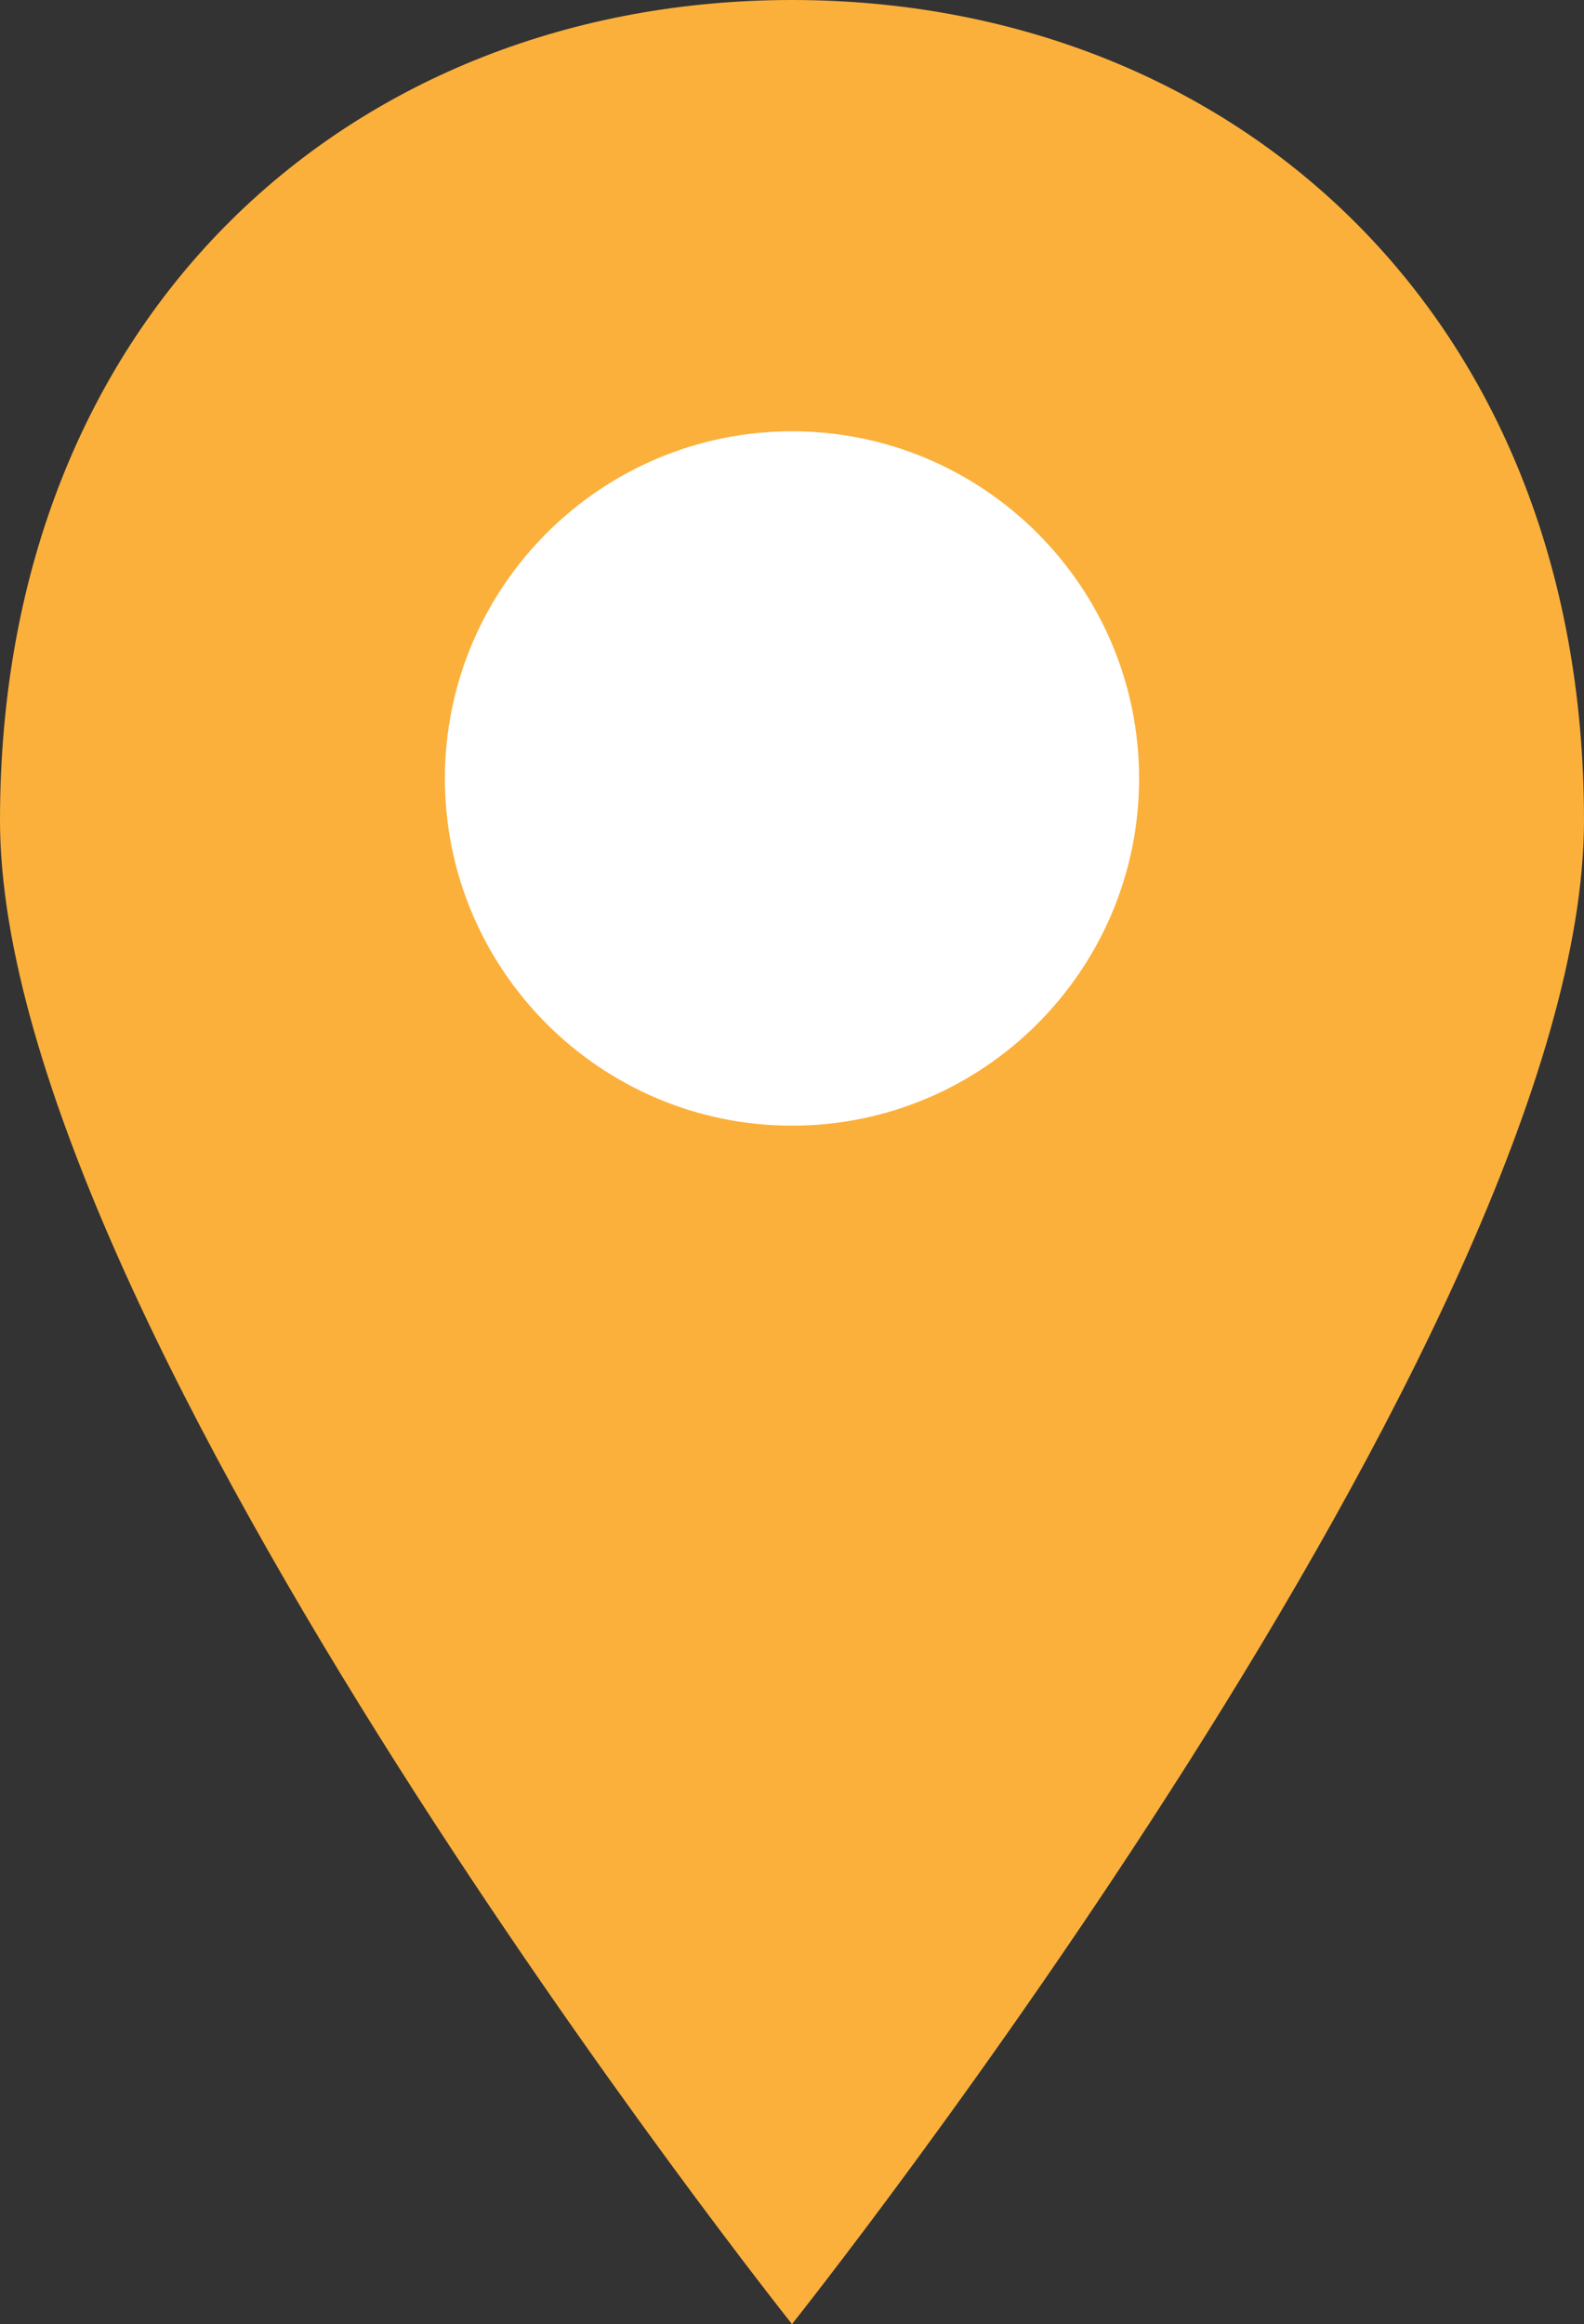
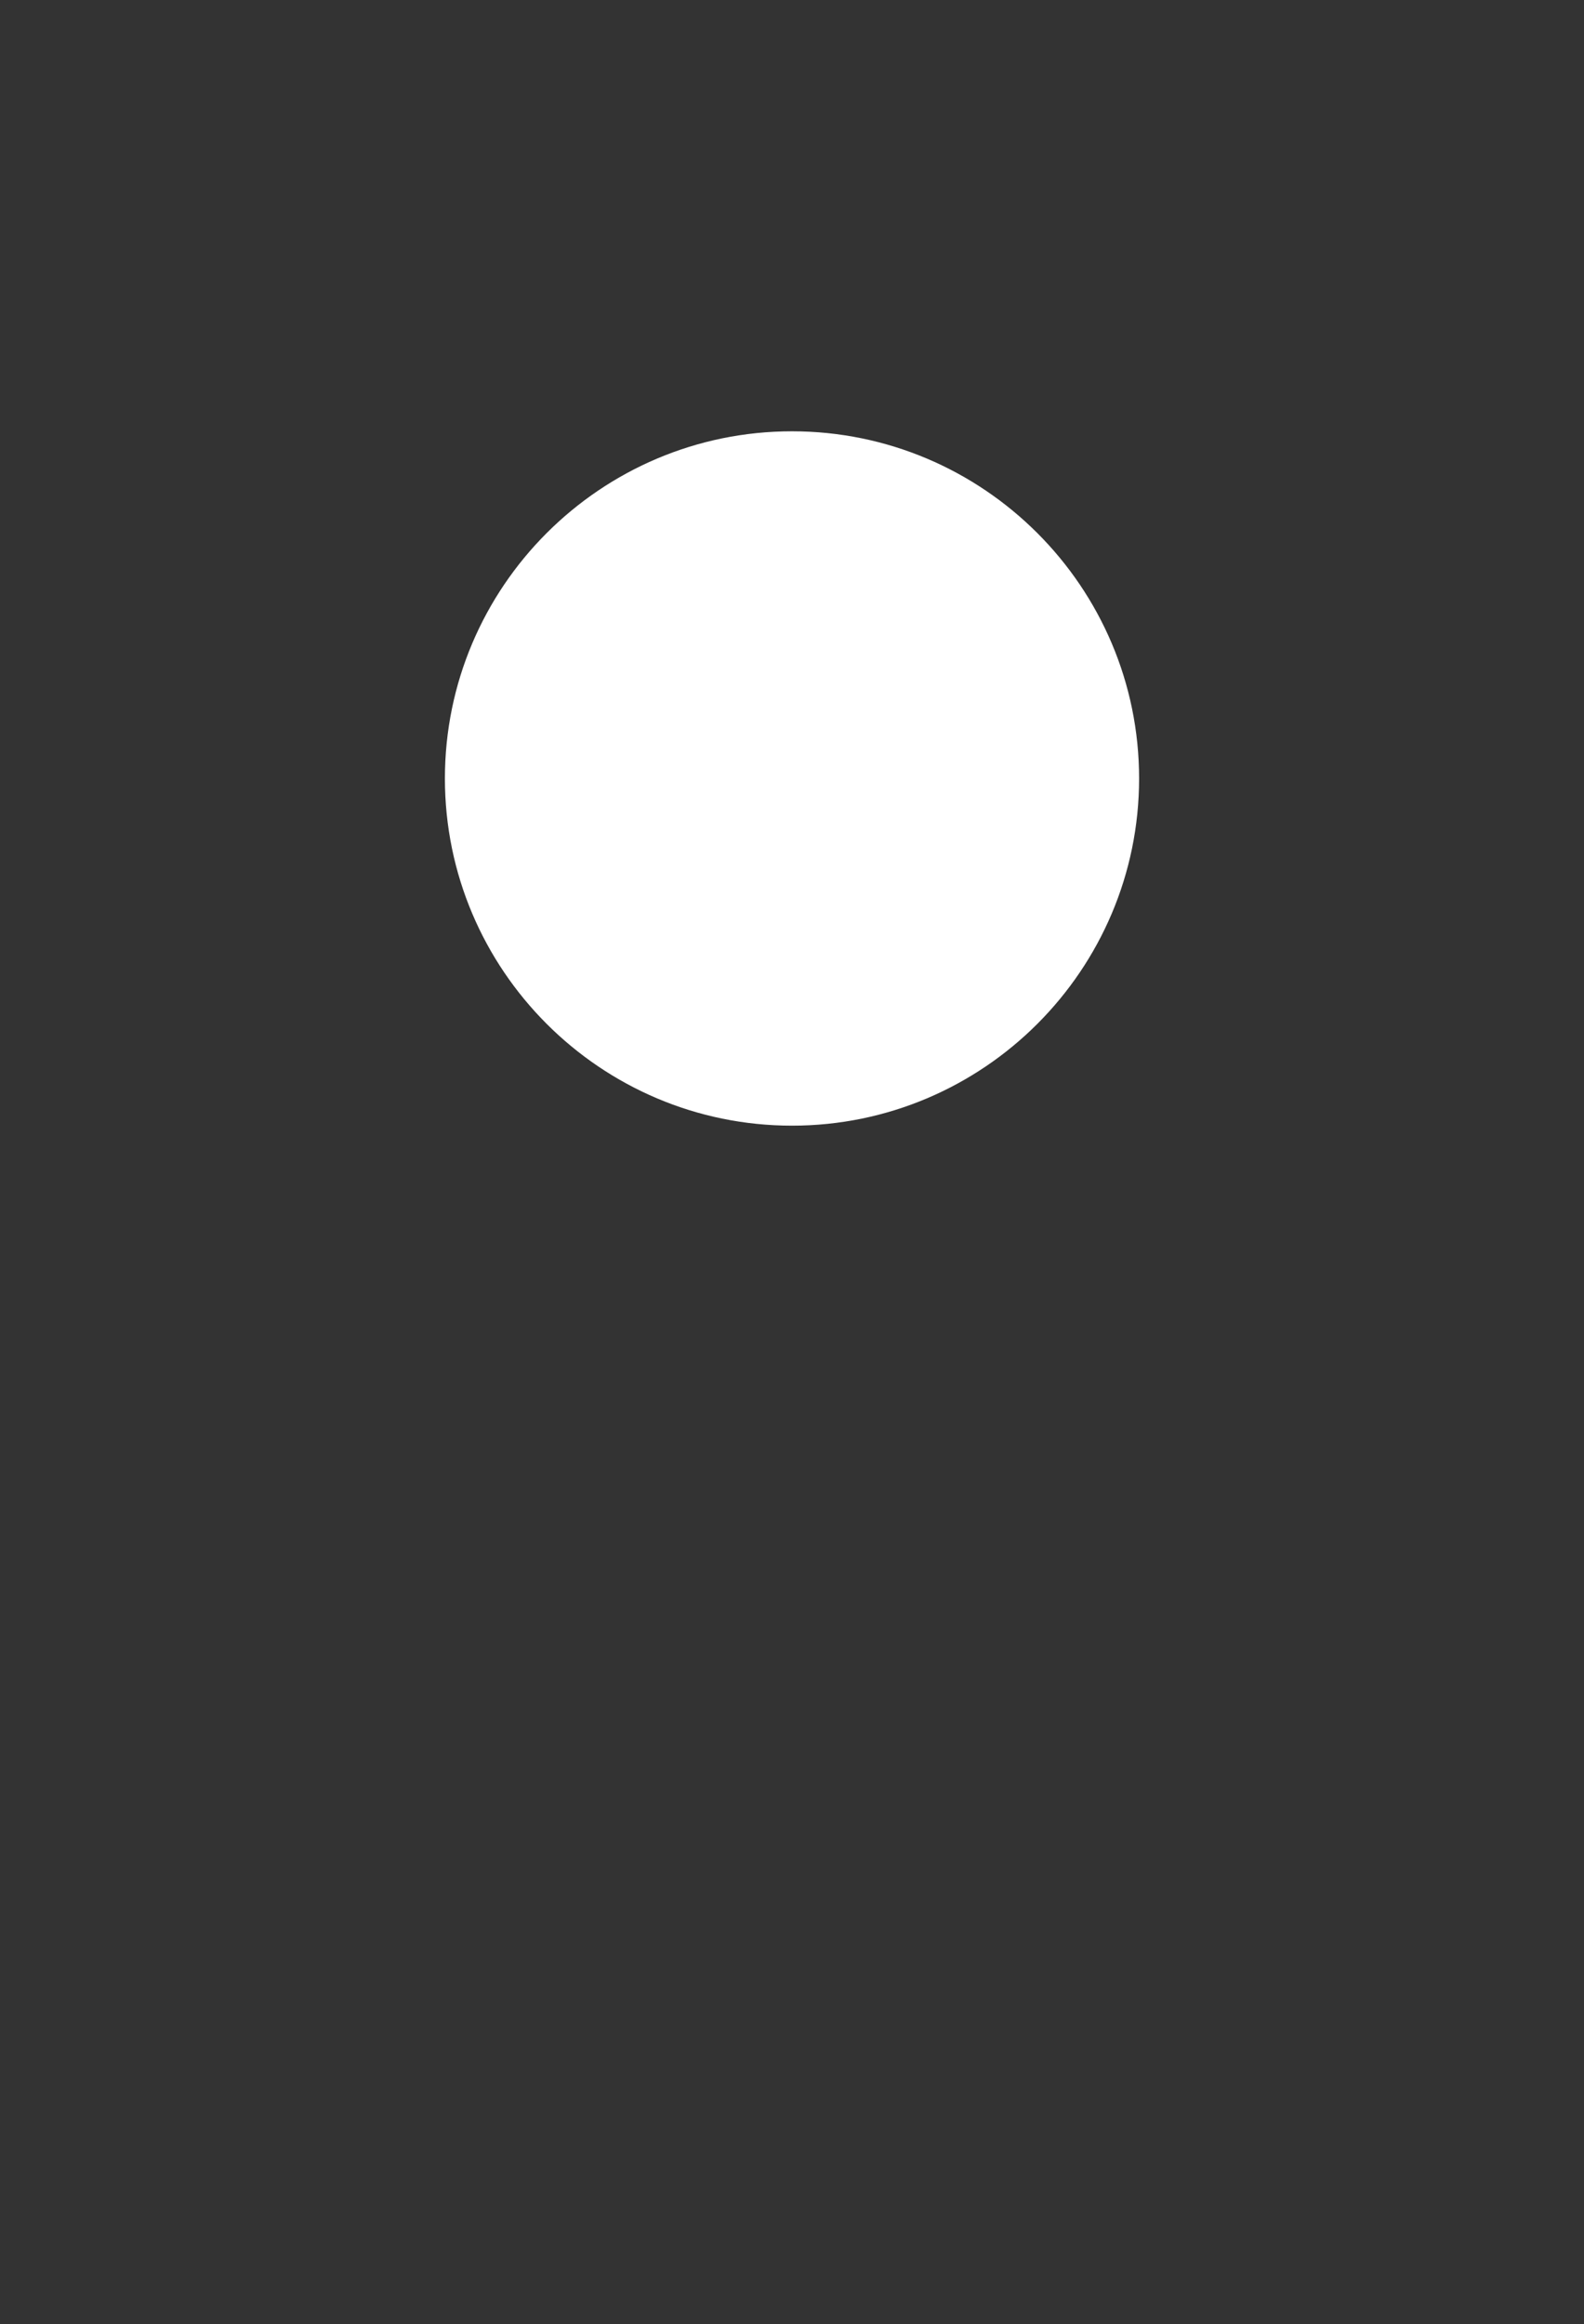
<svg xmlns="http://www.w3.org/2000/svg" id="_レイヤー_2" width="26.56" height="38.96" viewBox="0 0 26.56 38.96">
  <rect x="0" y="0" width="26.56" height="38.96" fill="#333333" stroke="none" />
  <defs>
    <style>.cls-1{fill:#fbb03b;}.cls-1,.cls-2{stroke-width:0px;}.cls-2{fill:#fff;}</style>
  </defs>
  <g id="_ショールーム紹介">
-     <path class="cls-1" d="M26.56,13.75c0,8.54-13.28,25.21-13.28,25.21,0,0-13.28-16.68-13.28-25.21S5.95,0,13.28,0s13.28,5.21,13.28,13.75Z" />
    <path class="cls-2" d="M19.1,13.05c0,3.21-2.61,5.82-5.82,5.82s-5.82-2.61-5.82-5.82,2.61-5.82,5.82-5.82,5.82,2.61,5.82,5.82Z" />
  </g>
</svg>